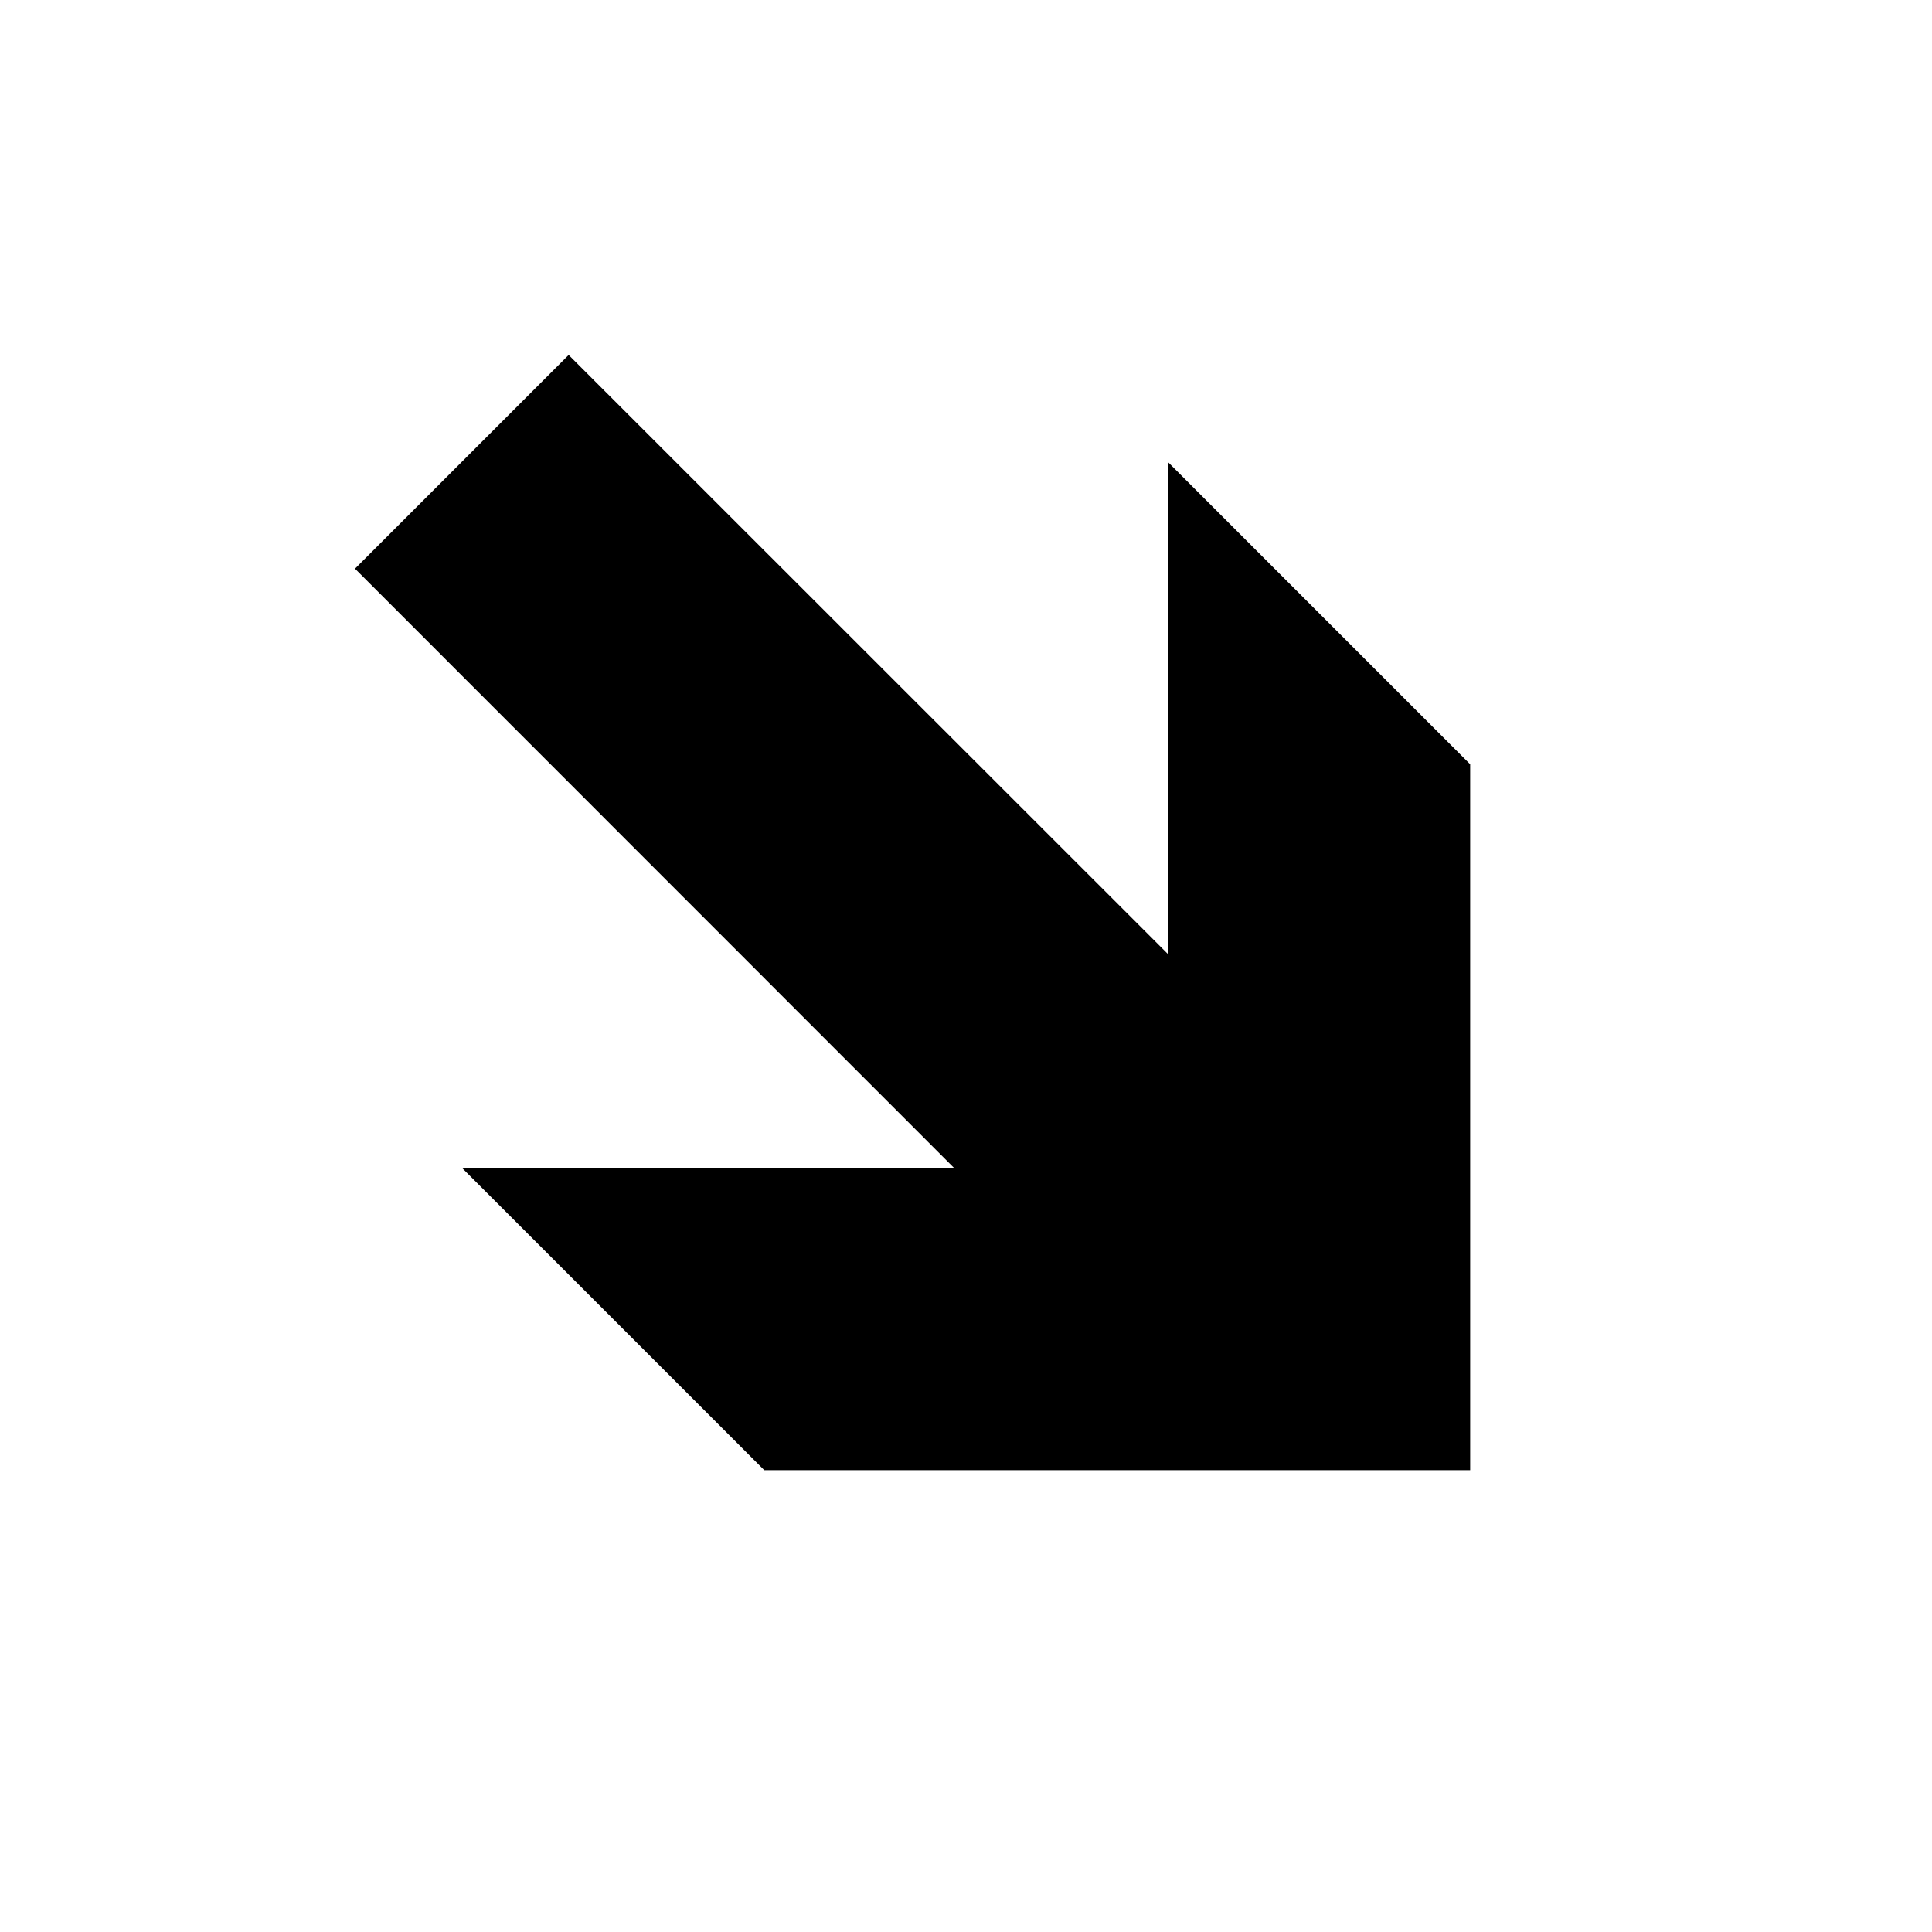
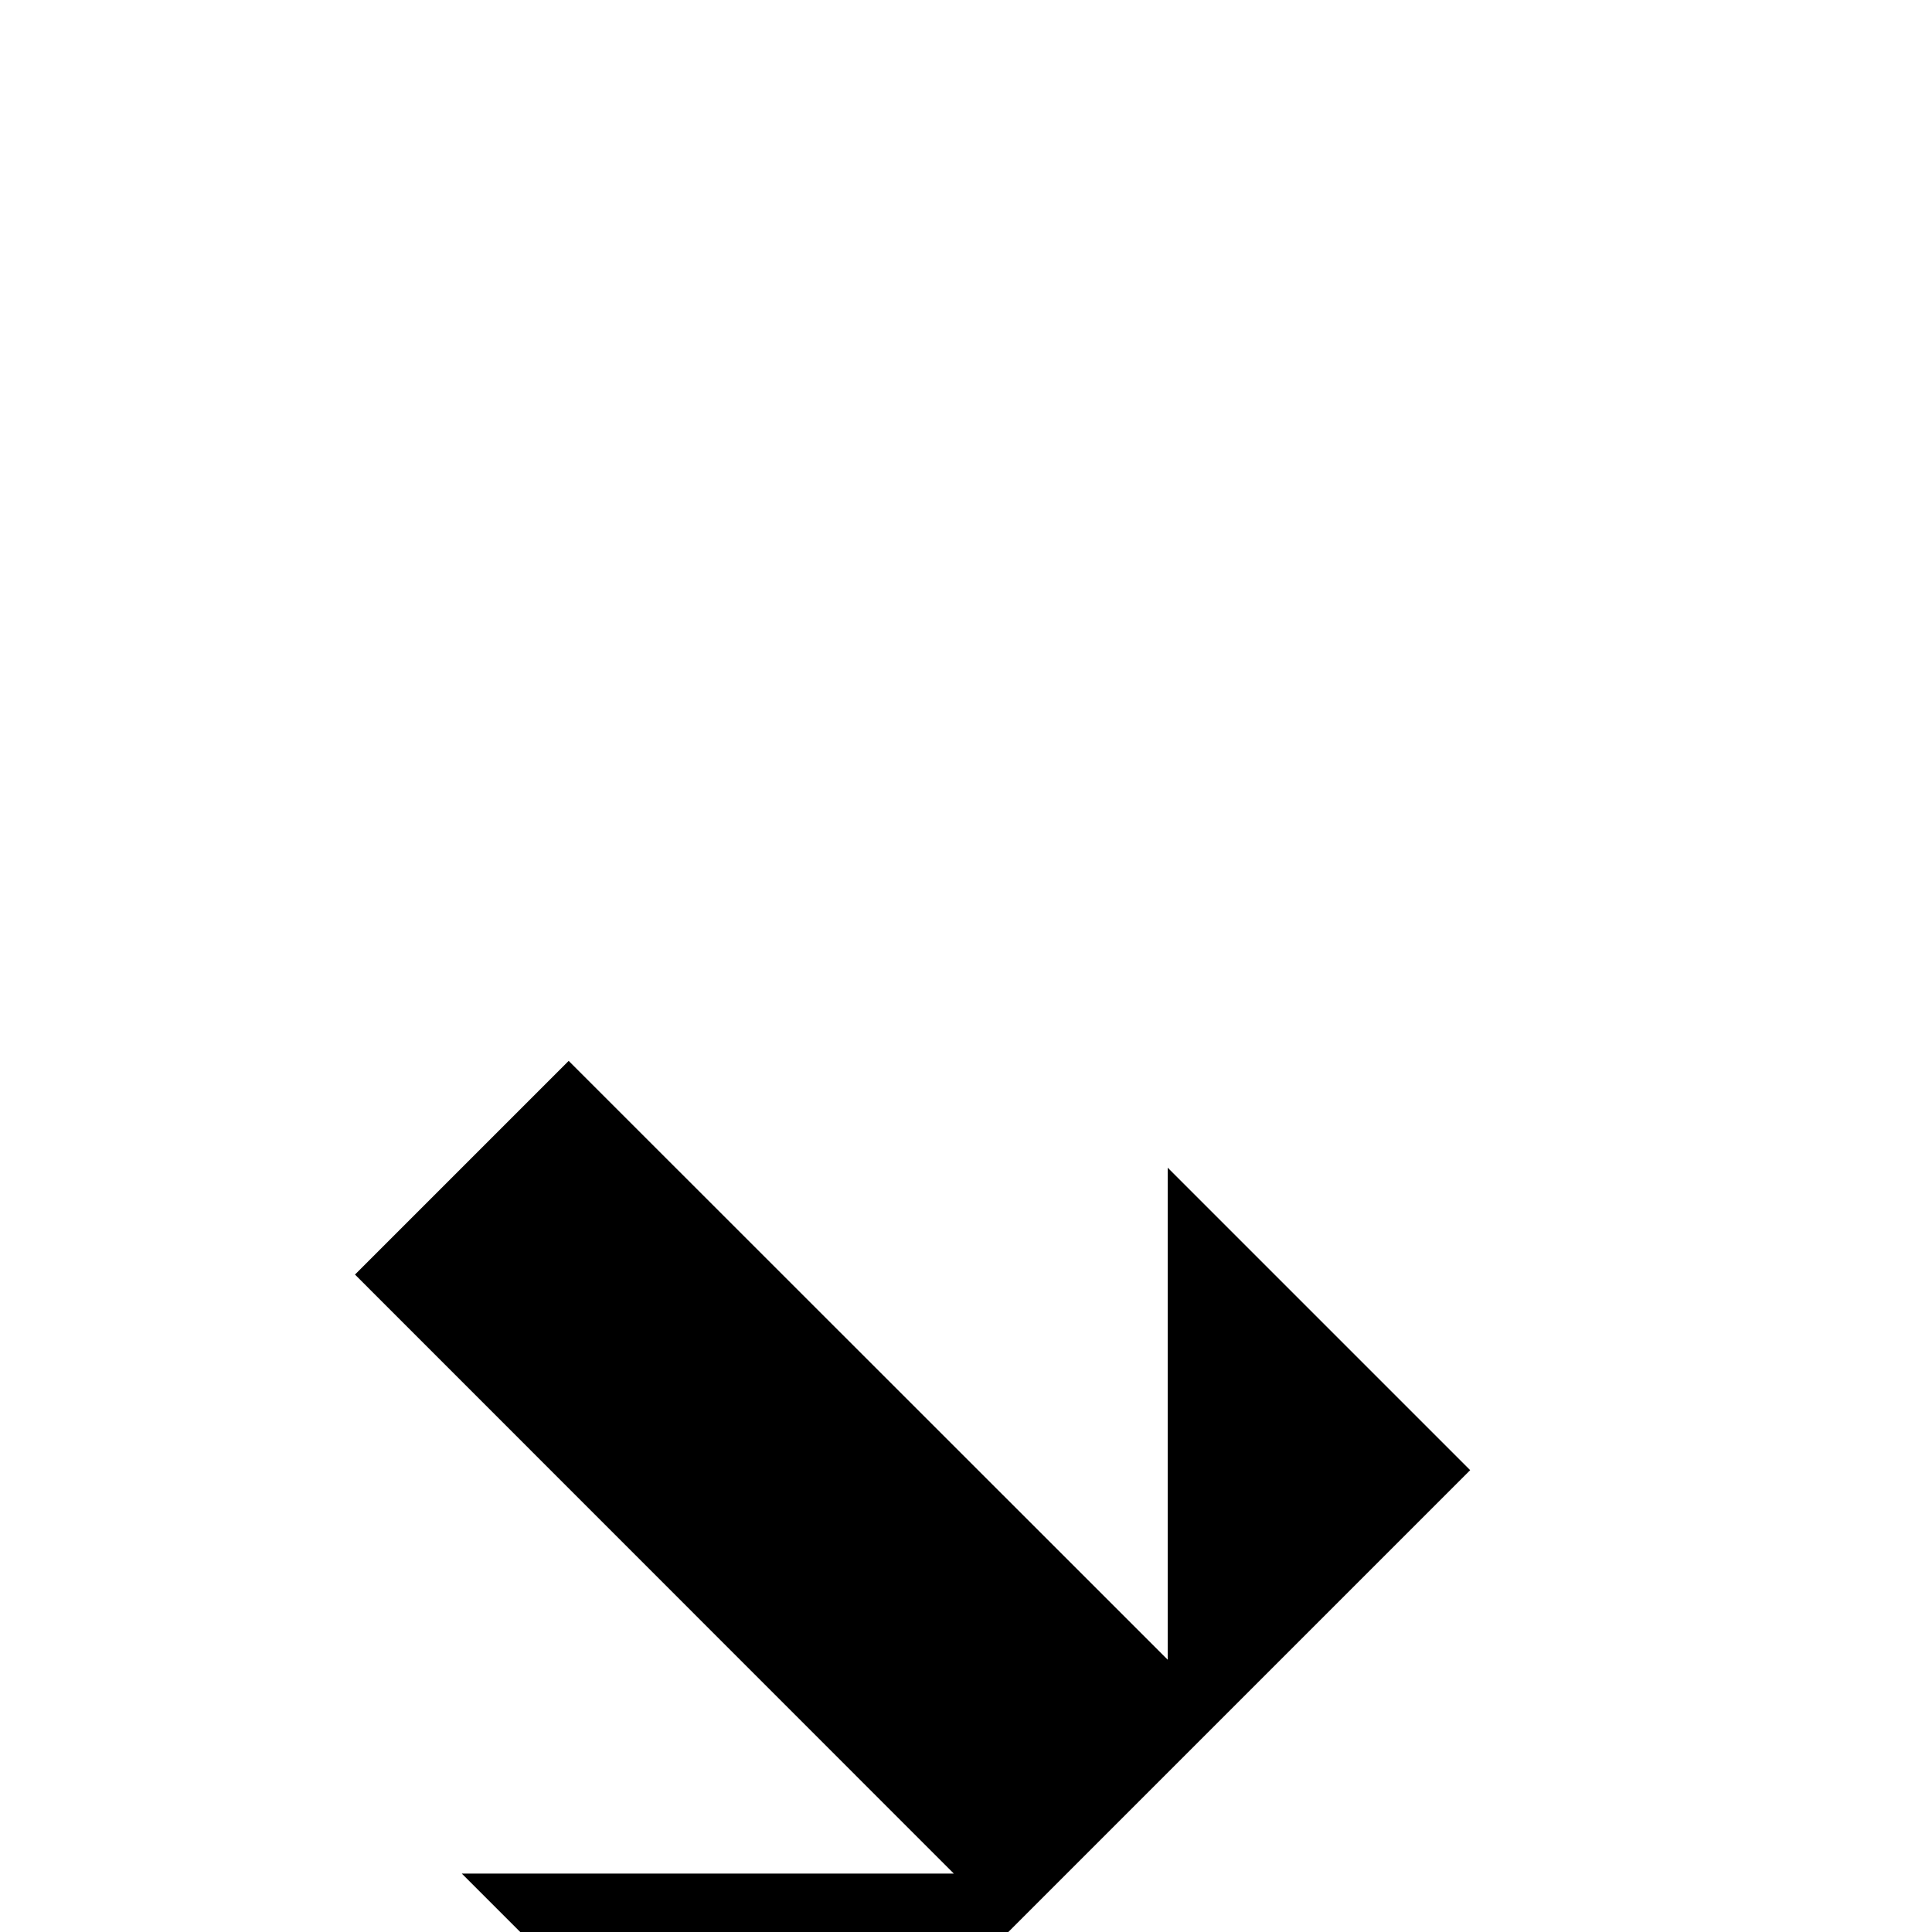
<svg xmlns="http://www.w3.org/2000/svg" fill="#000000" width="800px" height="800px" version="1.1" viewBox="144 144 512 512">
-   <path d="m533.61 533.61v-187.07l-80.156-80.156v130.39l-158.75-158.7-56.629 56.629 158.7 158.75h-130.39l80.156 80.156z" />
+   <path d="m533.61 533.61l-80.156-80.156v130.39l-158.75-158.7-56.629 56.629 158.7 158.75h-130.39l80.156 80.156z" />
</svg>